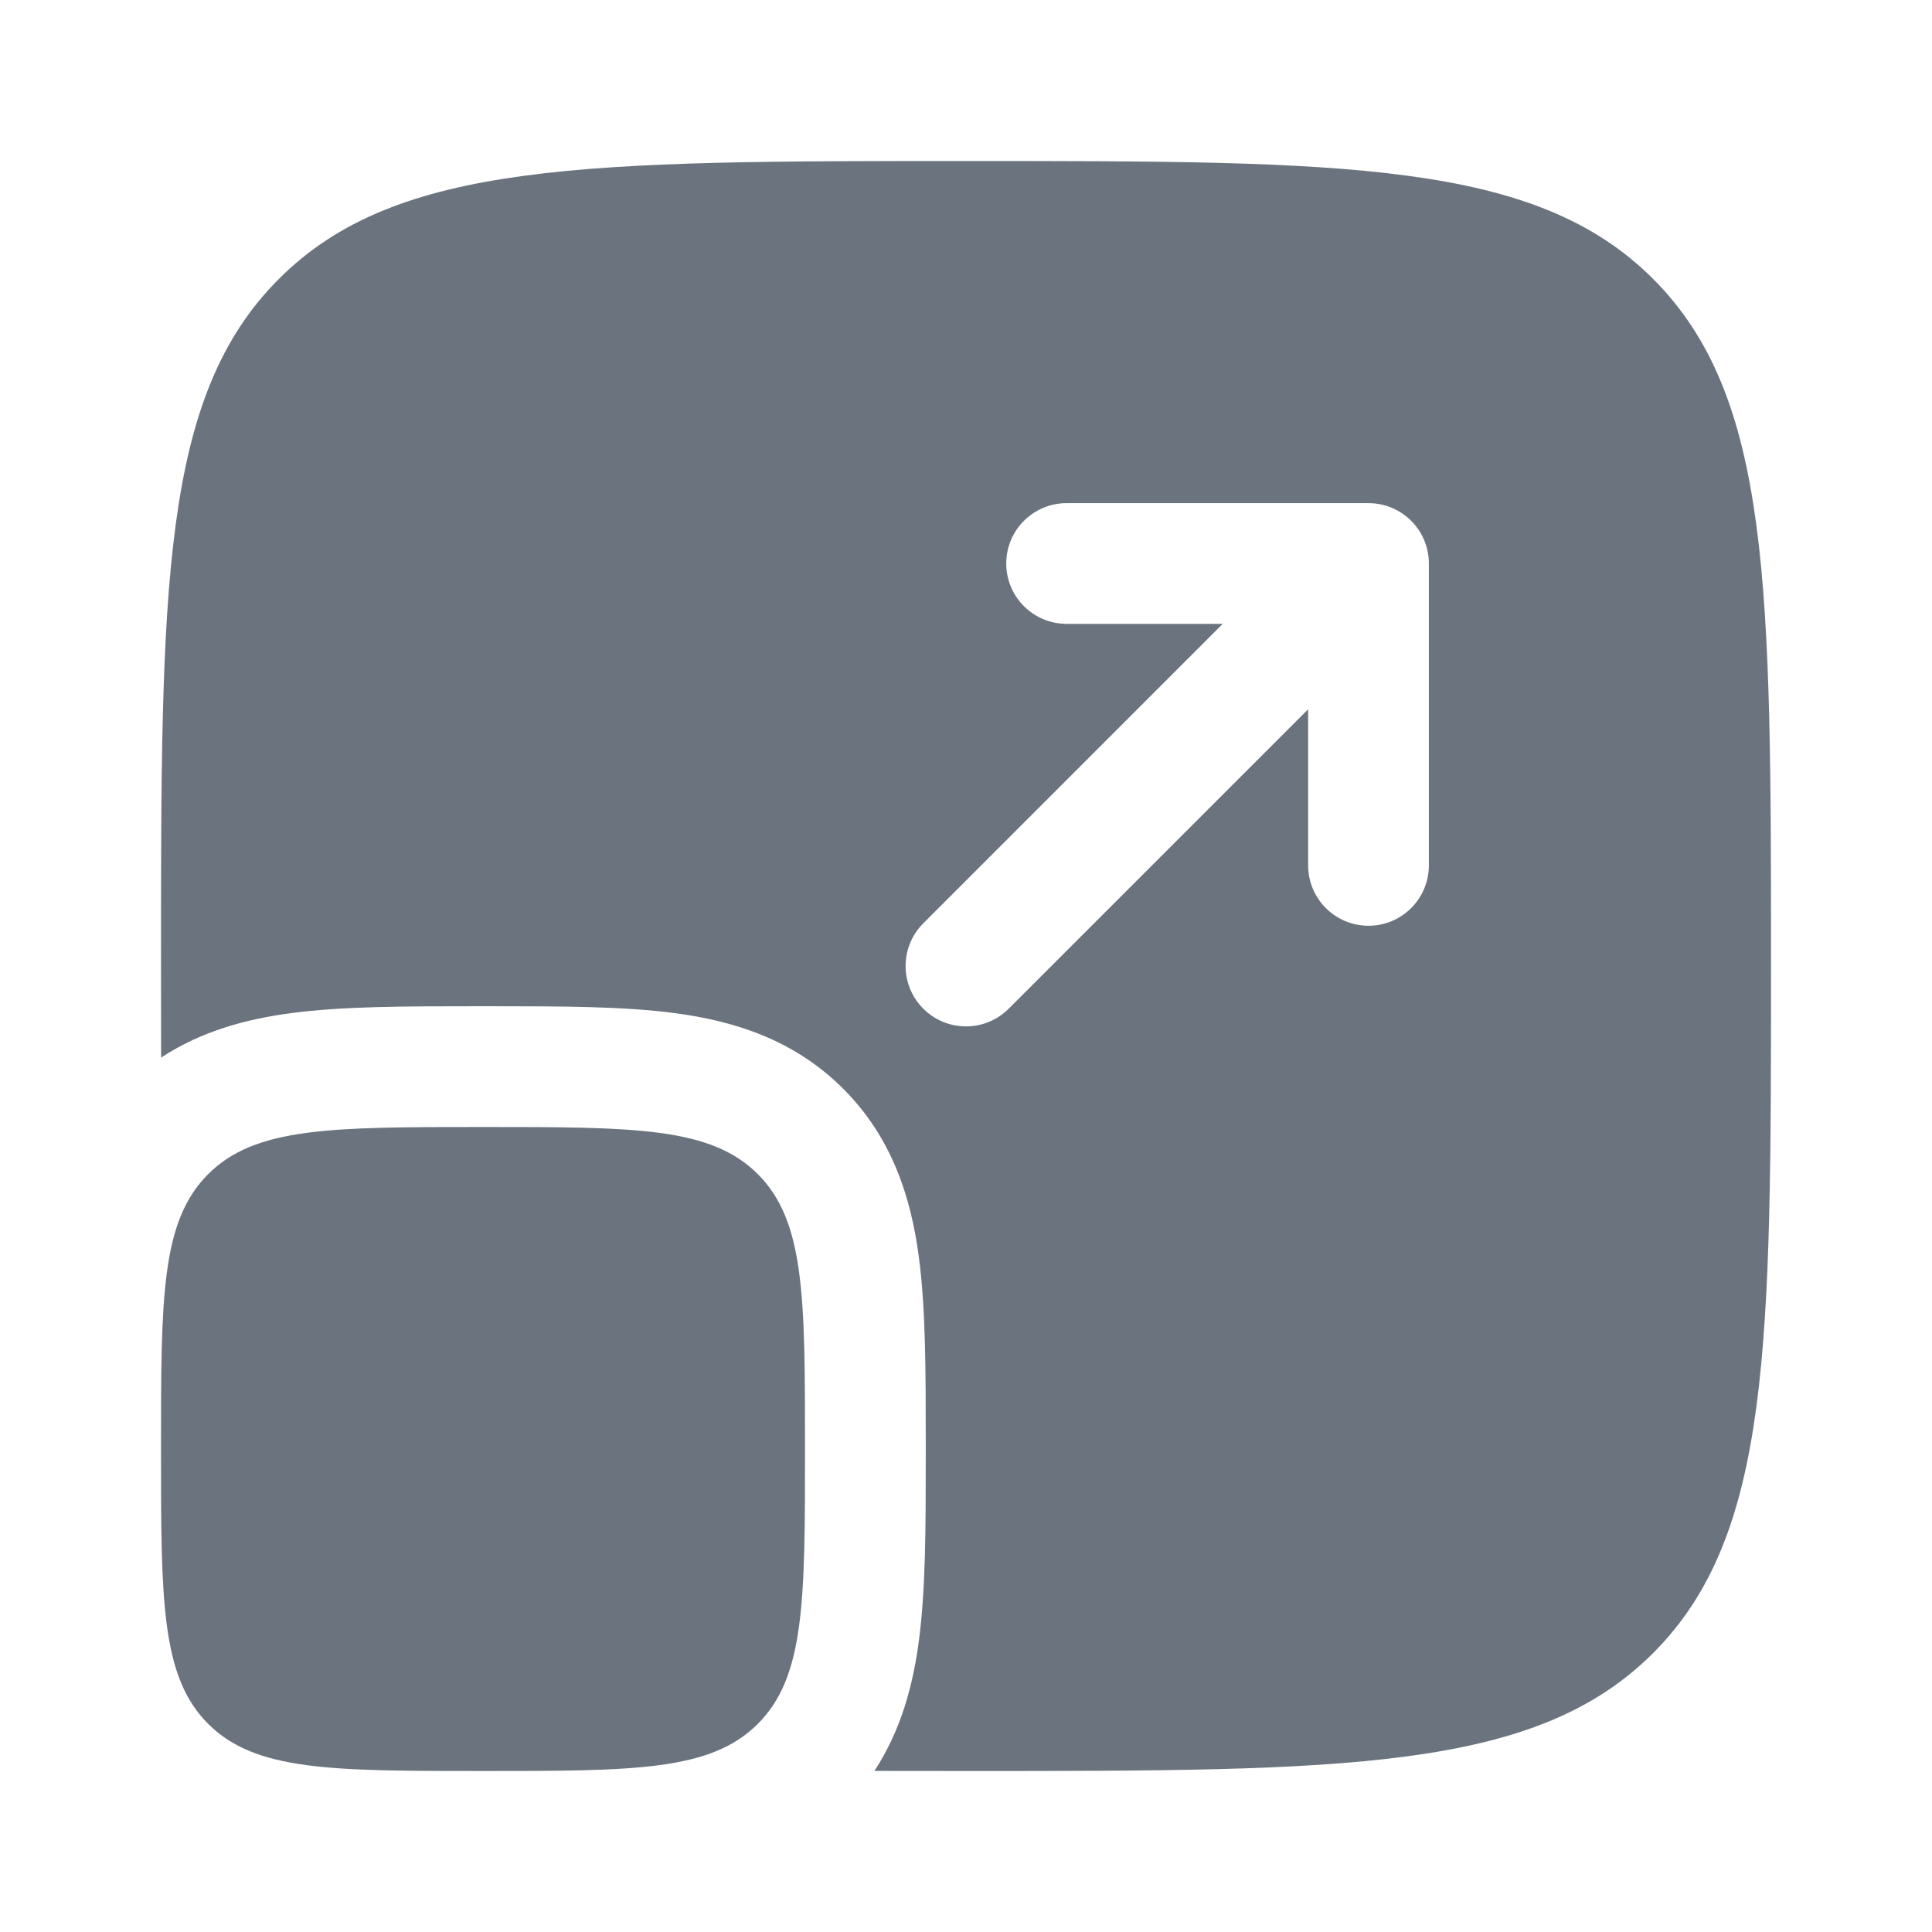
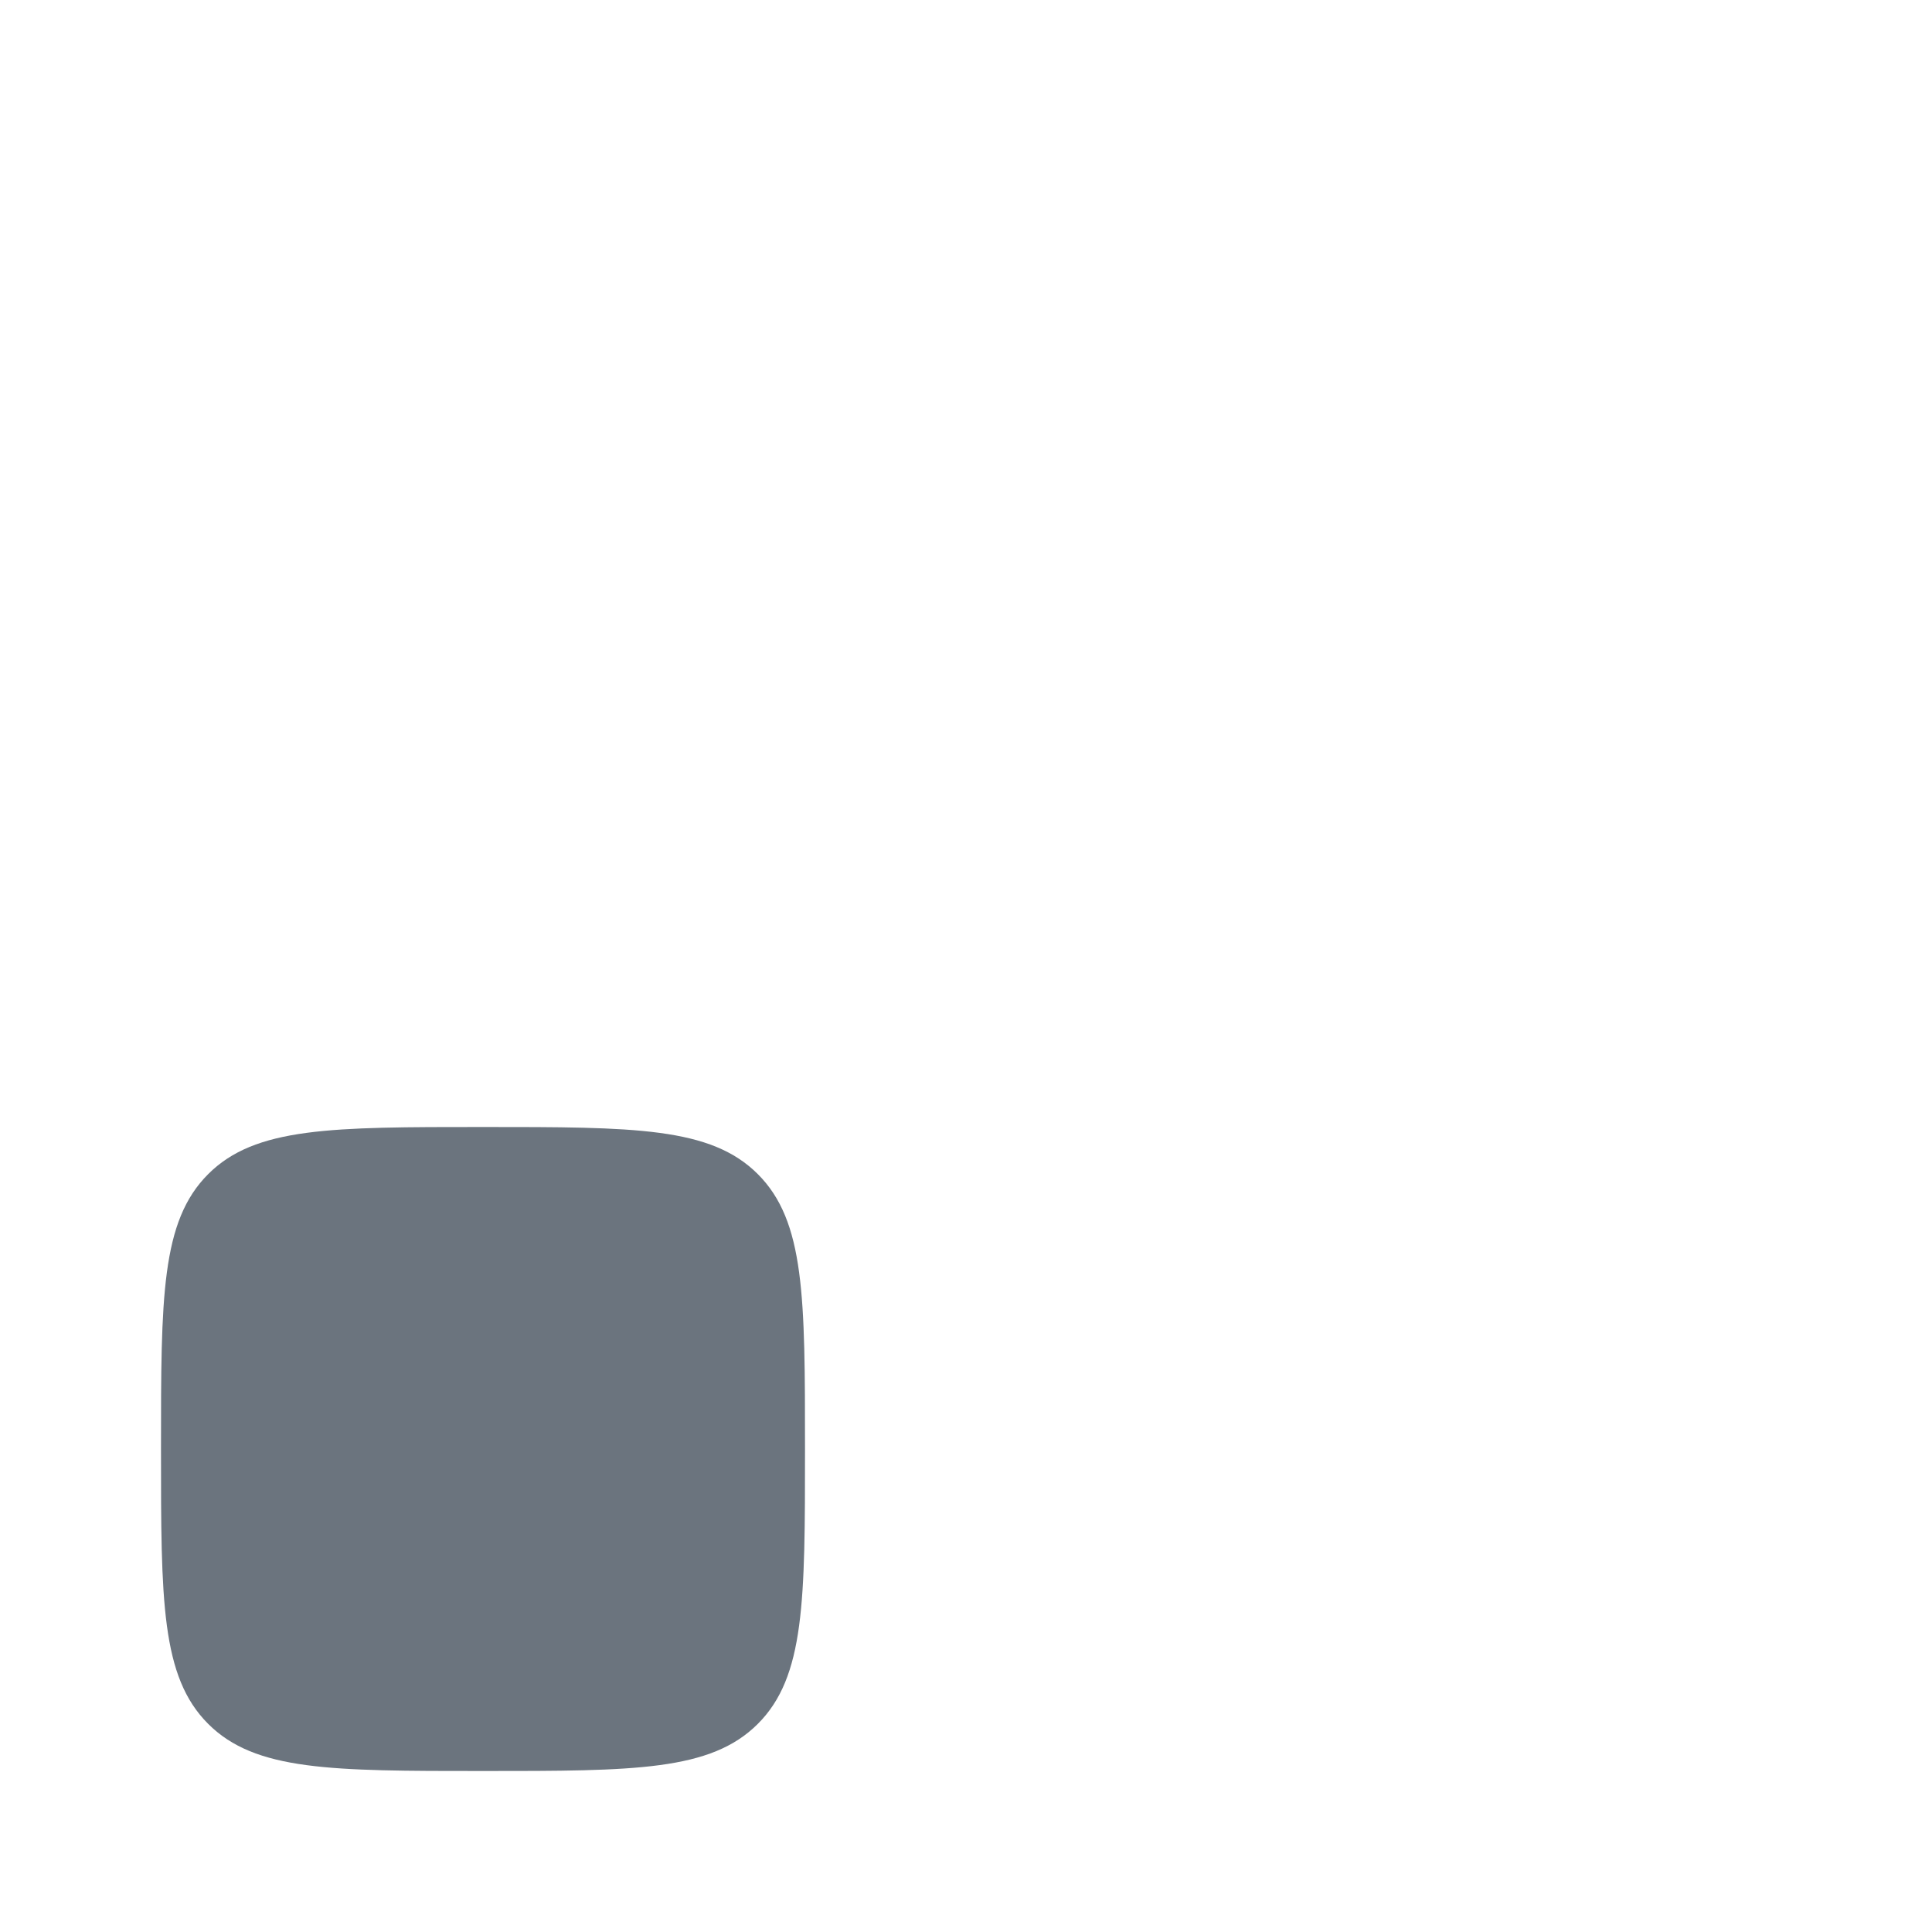
<svg xmlns="http://www.w3.org/2000/svg" width="42" height="42" viewBox="0 0 42 42" fill="none">
  <path d="M3.5 31.5C3.5 28.2 3.5 26.55 4.525 25.525C5.55 24.5 7.2 24.5 10.5 24.5C13.8 24.5 15.45 24.5 16.475 25.525C17.5 26.55 17.5 28.2 17.5 31.5C17.5 34.8 17.5 36.45 16.475 37.475C15.45 38.5 13.8 38.5 10.5 38.5C7.2 38.5 5.55 38.5 4.525 37.475C3.5 36.45 3.5 34.8 3.5 31.5Z" fill="#6B747E" />
-   <path fill-rule="evenodd" clip-rule="evenodd" d="M6.063 6.063C3.5 8.626 3.5 12.75 3.5 21C3.5 21.692 3.5 22.356 3.502 22.991C4.391 22.408 5.37 22.153 6.31 22.027C7.44 21.875 8.829 21.875 10.343 21.875H10.657C12.171 21.875 13.56 21.875 14.69 22.027C15.934 22.194 17.25 22.587 18.331 23.669C19.413 24.751 19.806 26.066 19.973 27.31C20.125 28.44 20.125 29.829 20.125 31.343V31.657C20.125 33.172 20.125 34.56 19.973 35.69C19.847 36.63 19.592 37.609 19.009 38.498C19.645 38.5 20.308 38.5 21 38.5C29.25 38.5 33.374 38.5 35.937 35.937C38.5 33.374 38.5 29.25 38.5 21C38.5 12.75 38.5 8.626 35.937 6.063C33.374 3.5 29.25 3.5 21 3.5C12.75 3.5 8.626 3.5 6.063 6.063ZM23.188 10.938C22.463 10.938 21.875 11.525 21.875 12.25C21.875 12.975 22.463 13.562 23.188 13.562H26.581L20.072 20.072C19.559 20.584 19.559 21.416 20.072 21.928C20.584 22.441 21.416 22.441 21.928 21.928L28.438 15.419V18.812C28.438 19.537 29.025 20.125 29.75 20.125C30.475 20.125 31.062 19.537 31.062 18.812V12.25C31.062 11.525 30.475 10.938 29.75 10.938H23.188Z" fill="#6B747E" />
</svg>